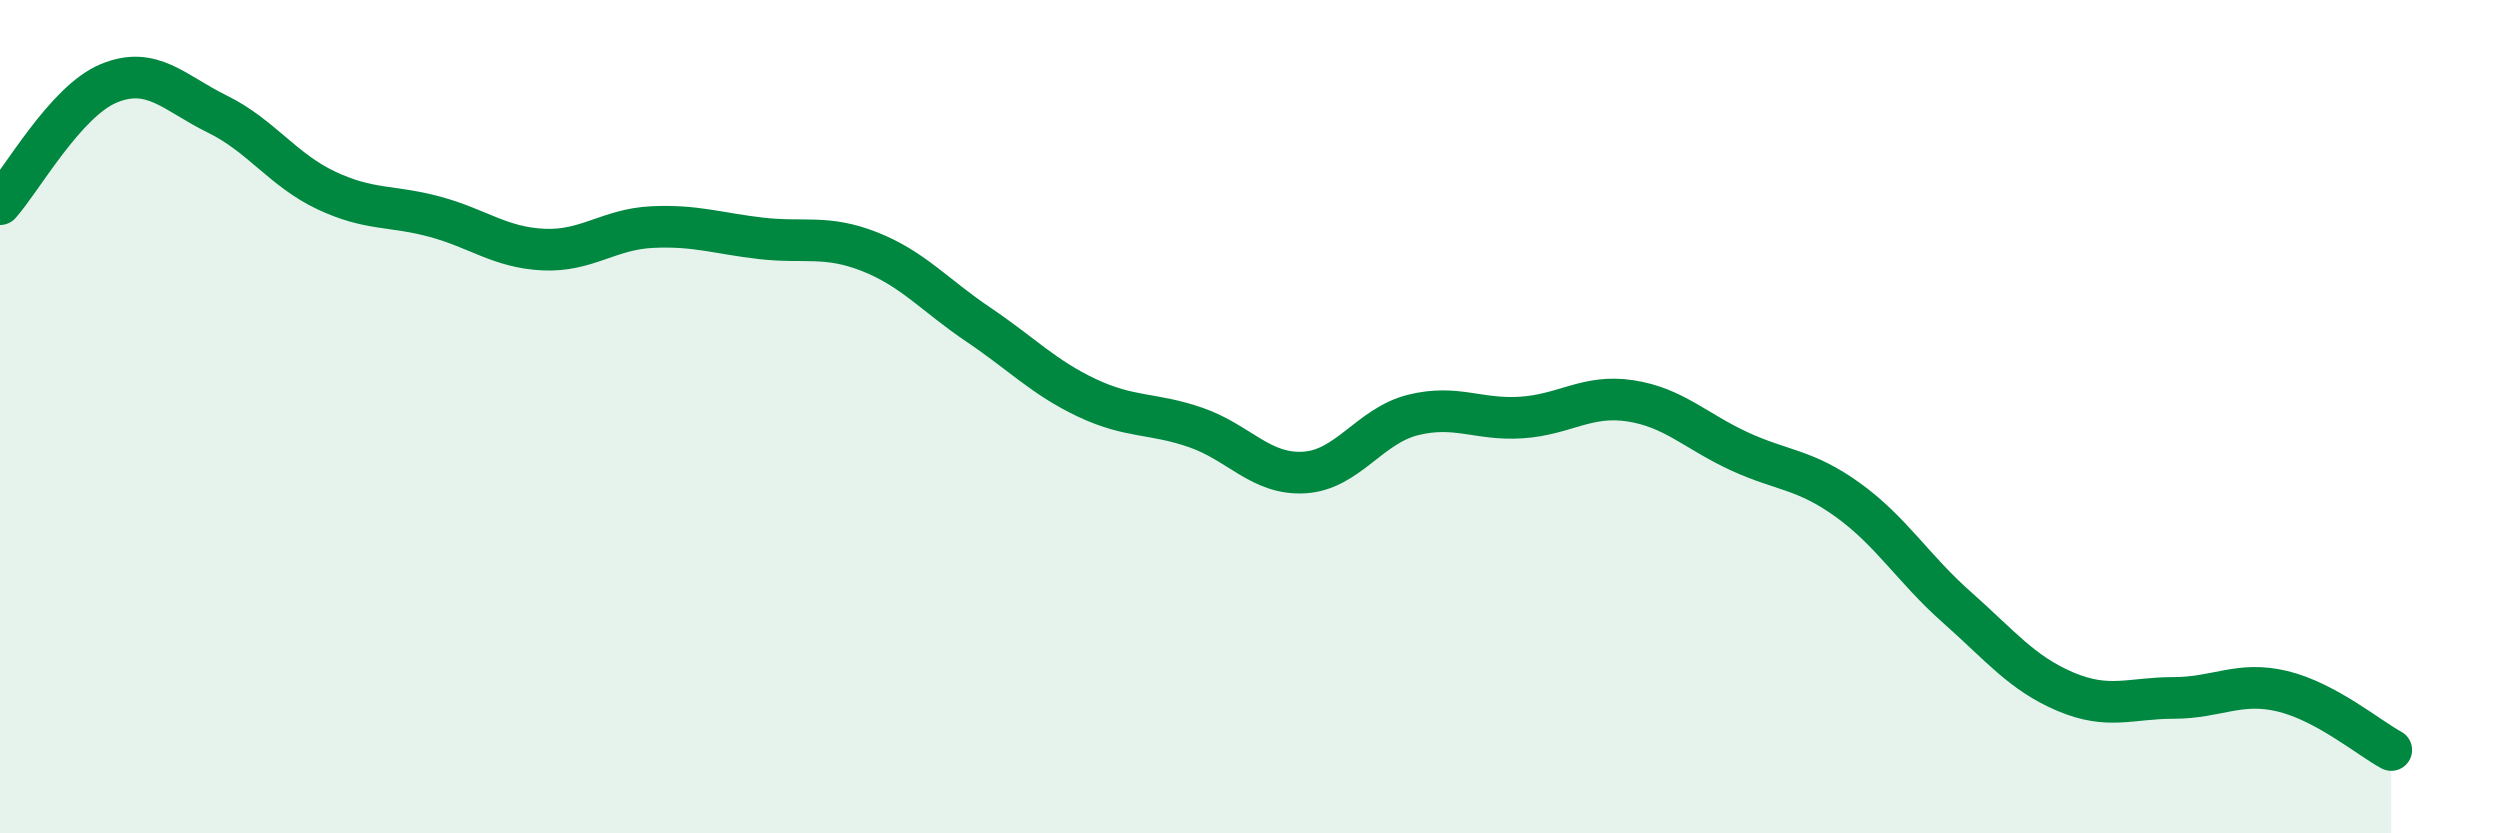
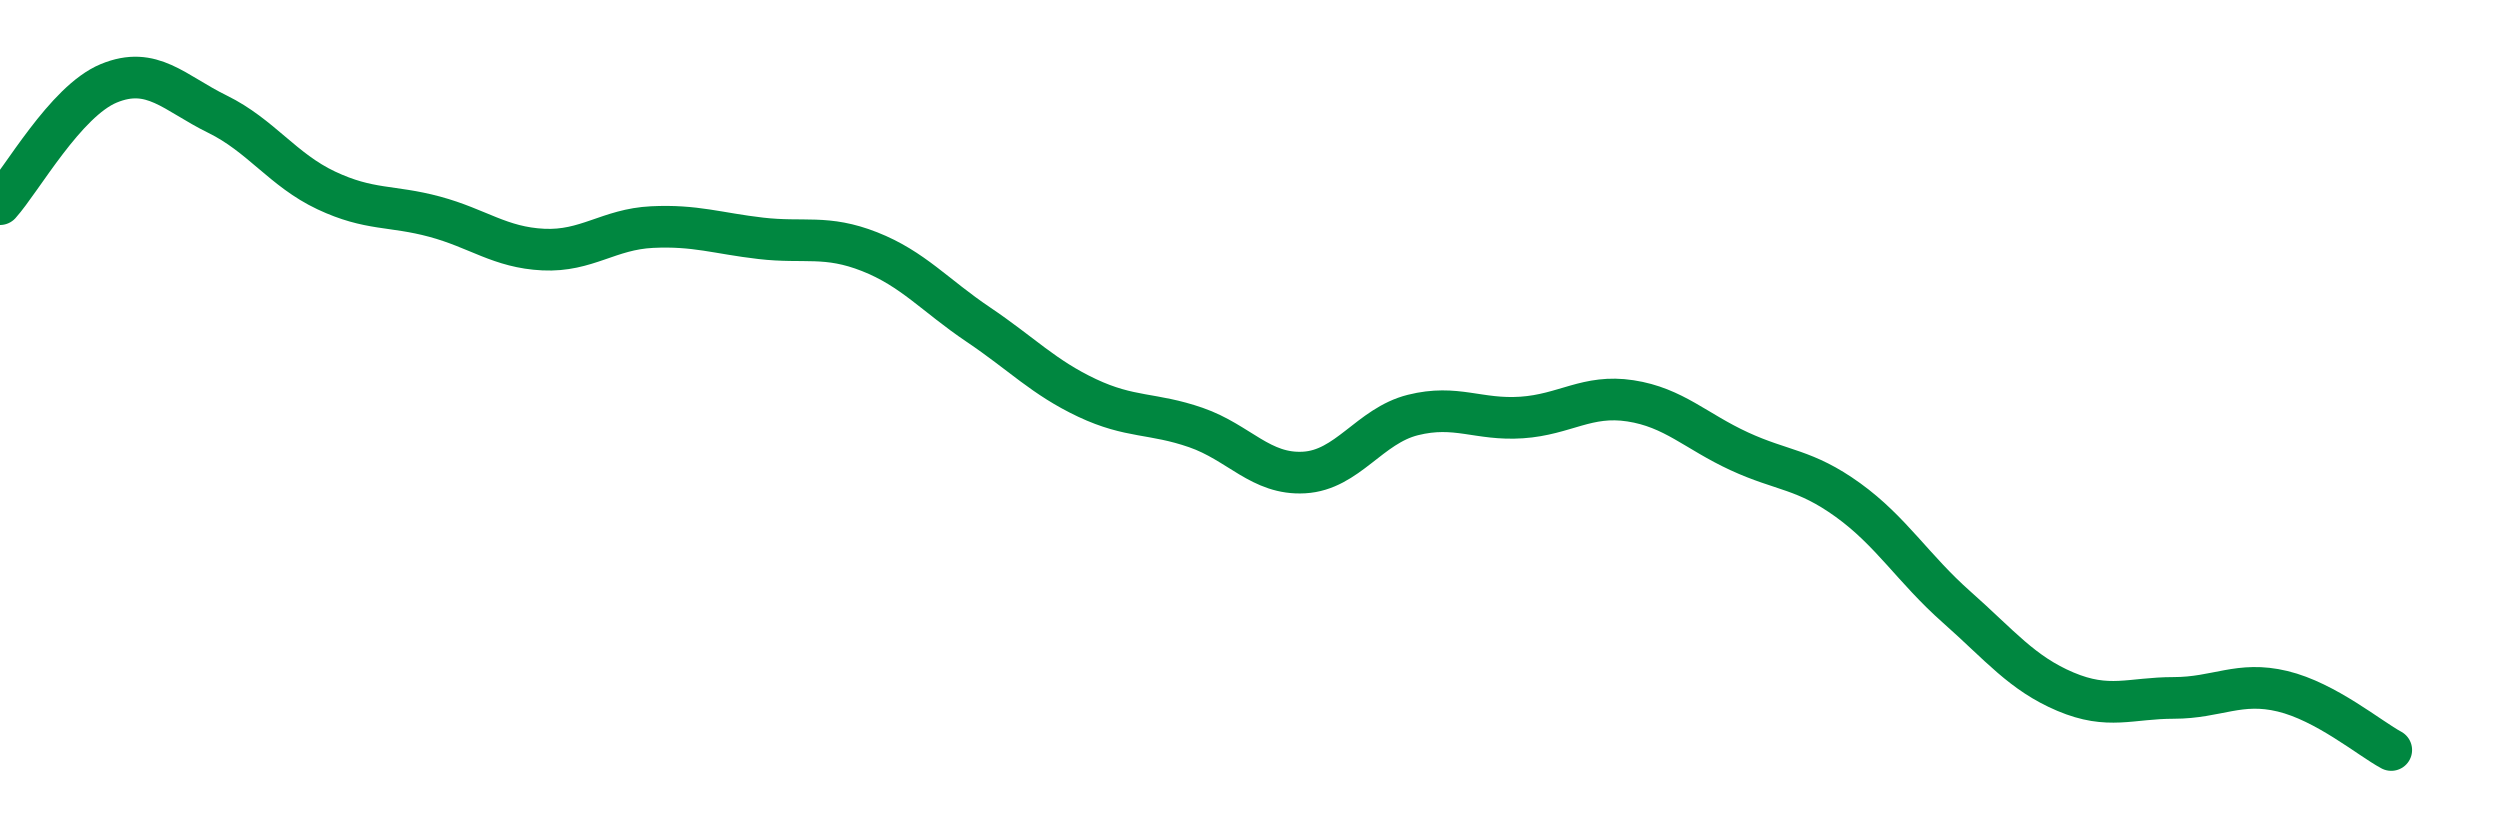
<svg xmlns="http://www.w3.org/2000/svg" width="60" height="20" viewBox="0 0 60 20">
-   <path d="M 0,4.9 C 0.52,4.32 1.57,2.43 2.61,2 C 3.65,1.57 4.18,2.23 5.22,2.74 C 6.26,3.25 6.79,4.08 7.83,4.57 C 8.87,5.06 9.39,4.92 10.43,5.2 C 11.47,5.48 12,5.94 13.04,5.99 C 14.08,6.04 14.61,5.5 15.65,5.45 C 16.69,5.4 17.22,5.6 18.26,5.72 C 19.3,5.84 19.83,5.63 20.87,6.04 C 21.91,6.45 22.44,7.09 23.48,7.79 C 24.52,8.49 25.05,9.06 26.09,9.55 C 27.13,10.04 27.66,9.9 28.7,10.26 C 29.74,10.62 30.26,11.4 31.3,11.34 C 32.34,11.28 32.87,10.22 33.91,9.96 C 34.95,9.7 35.48,10.09 36.52,10.02 C 37.56,9.95 38.09,9.46 39.13,9.62 C 40.17,9.78 40.7,10.35 41.74,10.83 C 42.78,11.31 43.31,11.25 44.35,12 C 45.39,12.75 45.92,13.65 46.96,14.57 C 48,15.49 48.53,16.16 49.57,16.6 C 50.61,17.04 51.13,16.75 52.17,16.75 C 53.21,16.75 53.74,16.34 54.78,16.59 C 55.82,16.84 56.87,17.72 57.39,18L57.39 20L0 20Z" fill="#008740" opacity="0.1" stroke-linecap="round" stroke-linejoin="round" />
  <path d="M 0,4.9 C 0.52,4.32 1.57,2.43 2.61,2 C 3.65,1.57 4.18,2.23 5.22,2.74 C 6.26,3.25 6.79,4.08 7.83,4.57 C 8.87,5.06 9.39,4.92 10.43,5.2 C 11.47,5.48 12,5.94 13.04,5.99 C 14.08,6.04 14.61,5.5 15.65,5.45 C 16.69,5.4 17.22,5.6 18.26,5.72 C 19.3,5.84 19.83,5.63 20.87,6.04 C 21.91,6.45 22.44,7.09 23.48,7.79 C 24.52,8.49 25.05,9.06 26.09,9.55 C 27.13,10.04 27.66,9.9 28.7,10.26 C 29.74,10.62 30.26,11.4 31.3,11.34 C 32.34,11.28 32.87,10.22 33.91,9.96 C 34.95,9.7 35.48,10.09 36.52,10.02 C 37.56,9.95 38.09,9.46 39.13,9.62 C 40.17,9.78 40.7,10.35 41.74,10.83 C 42.78,11.31 43.31,11.25 44.35,12 C 45.39,12.75 45.92,13.65 46.96,14.57 C 48,15.49 48.53,16.16 49.57,16.6 C 50.61,17.04 51.13,16.75 52.17,16.75 C 53.21,16.75 53.74,16.34 54.78,16.59 C 55.82,16.84 56.87,17.72 57.39,18" stroke="#008740" stroke-width="1" fill="none" stroke-linecap="round" stroke-linejoin="round" />
</svg>